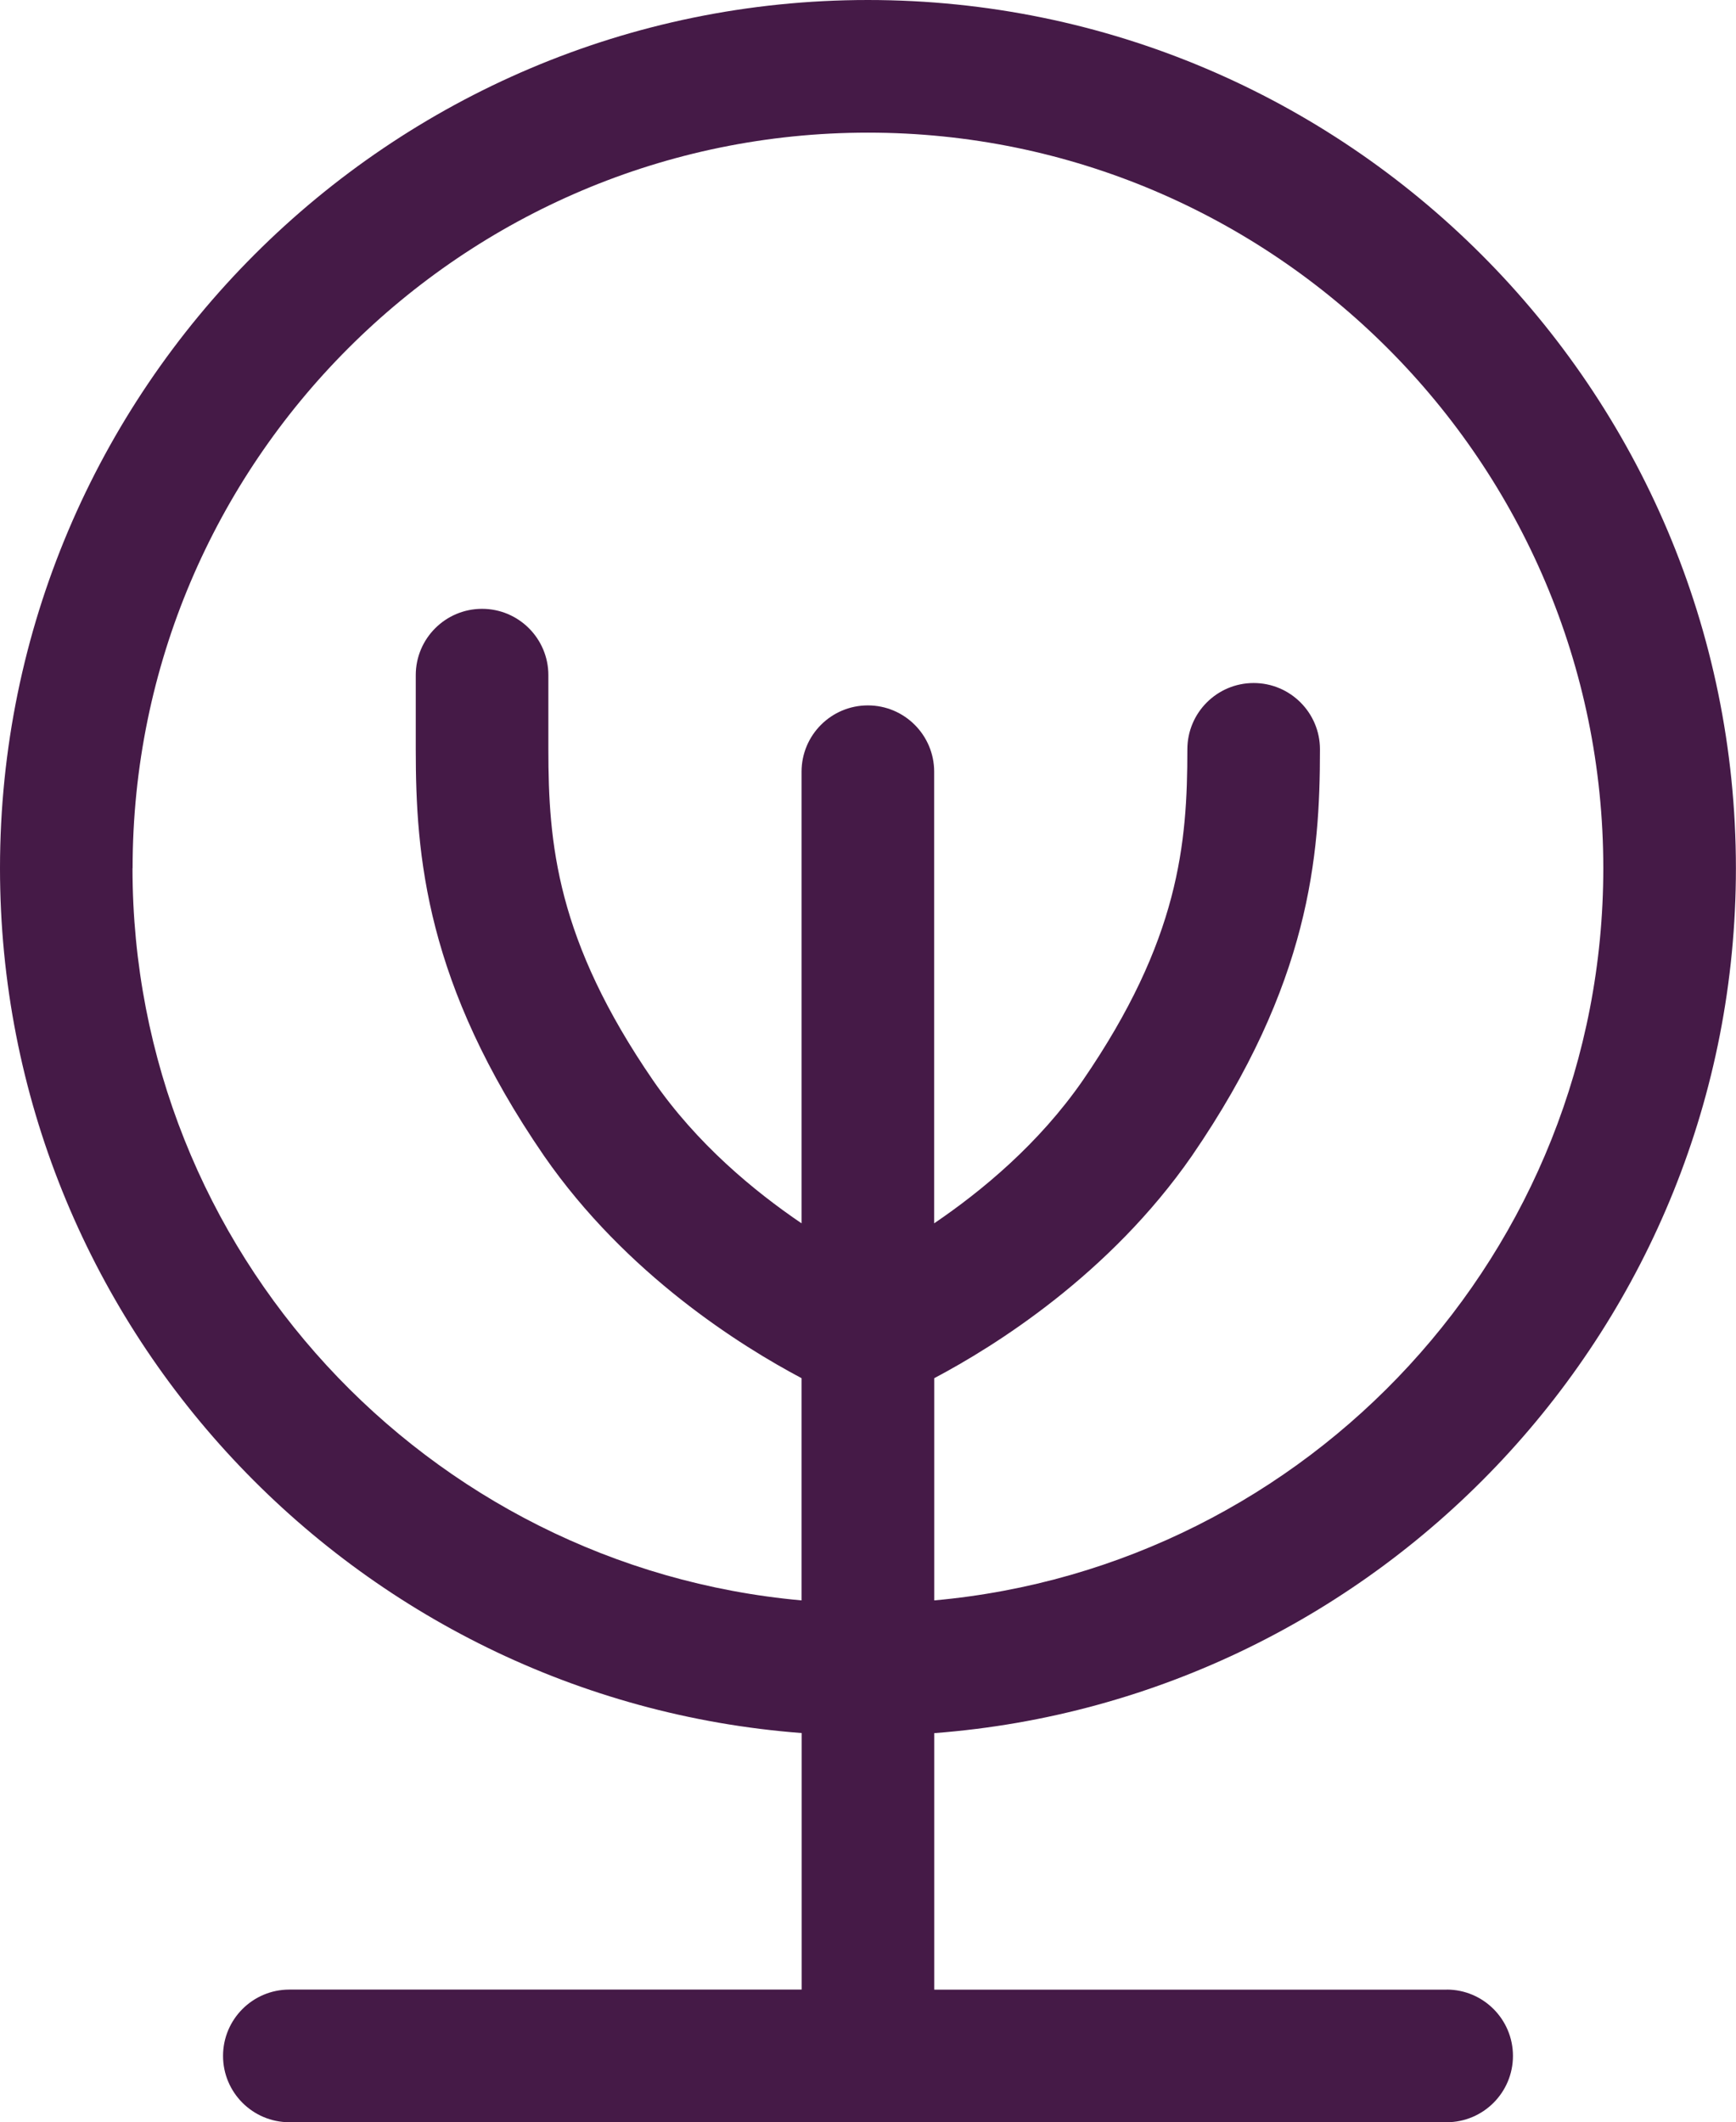
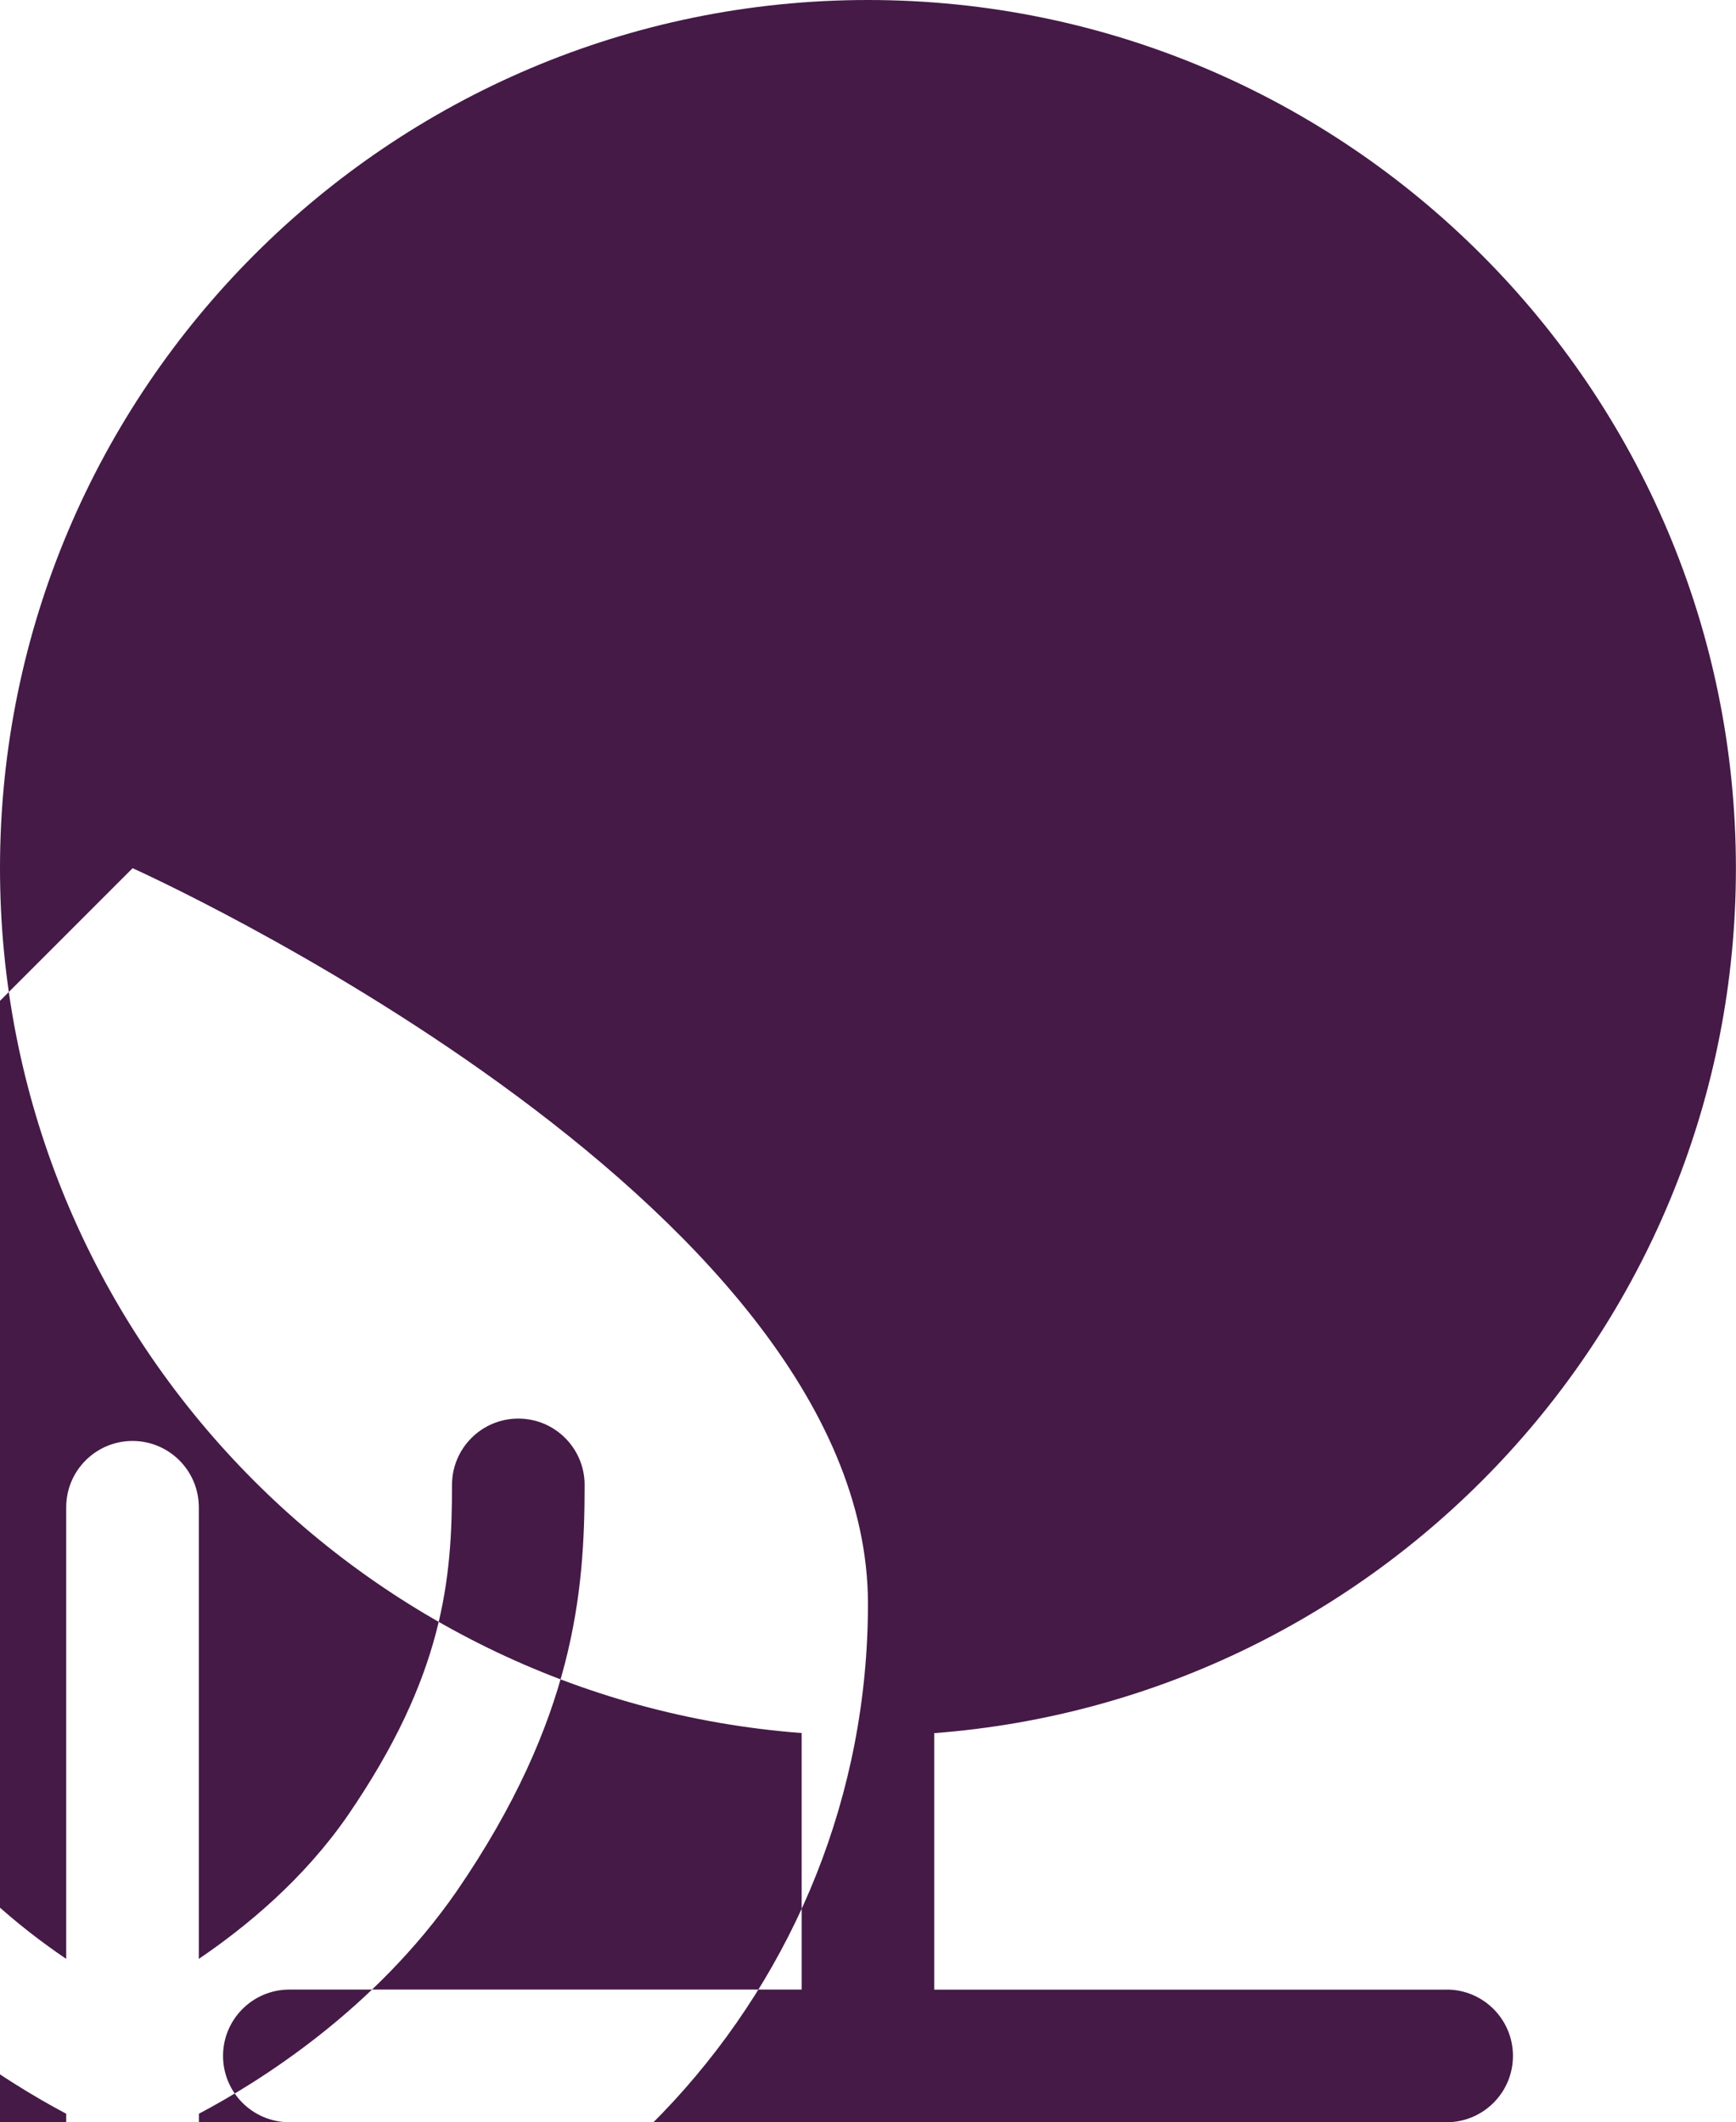
<svg xmlns="http://www.w3.org/2000/svg" id="Layer_1" width="19.637" height="24" version="1.1" viewBox="0 0 19.637 24">
-   <path d="M16.364,22.5h-5.796v-2.901c5.064-.385,9.068-4.62,9.068-9.78,0-5.415-4.404-9.819-9.818-9.819S0,4.404,0,9.818c0,5.161,4.005,9.395,9.068,9.78v2.901H3.273c-.414,0-.75.336-.75.75s.336.75.75.75h13.091c.414,0,.75-.336.75-.75s-.336-.75-.75-.75h0ZM1.5,9.818C1.5,5.231,5.231,1.5,9.818,1.5s8.318,3.731,8.318,8.318c0,4.334-3.332,7.899-7.568,8.28v-2.513c.683-.361,1.983-1.171,2.915-2.515,1.336-1.946,1.448-3.393,1.448-4.596,0-.414-.336-.75-.75-.75s-.75.336-.75.75c0,1.065-.091,2.154-1.183,3.744-.497.717-1.142,1.25-1.681,1.616v-5.107c0-.414-.336-.75-.75-.75s-.75.336-.75.75v5.107c-.538-.365-1.183-.898-1.678-1.614-1.095-1.593-1.186-2.681-1.186-3.747v-.838c0-.414-.336-.75-.75-.75s-.75.336-.75.75v.838c0,1.204.112,2.65,1.451,4.598.931,1.343,2.23,2.152,2.913,2.514v2.513c-4.236-.381-7.568-3.947-7.568-8.28h0Z" style="fill: #451a47;" />
+   <path d="M16.364,22.5h-5.796v-2.901c5.064-.385,9.068-4.62,9.068-9.78,0-5.415-4.404-9.819-9.818-9.819S0,4.404,0,9.818c0,5.161,4.005,9.395,9.068,9.78v2.901H3.273c-.414,0-.75.336-.75.75s.336.75.75.75h13.091c.414,0,.75-.336.75-.75s-.336-.75-.75-.75h0ZM1.5,9.818s8.318,3.731,8.318,8.318c0,4.334-3.332,7.899-7.568,8.28v-2.513c.683-.361,1.983-1.171,2.915-2.515,1.336-1.946,1.448-3.393,1.448-4.596,0-.414-.336-.75-.75-.75s-.75.336-.75.75c0,1.065-.091,2.154-1.183,3.744-.497.717-1.142,1.25-1.681,1.616v-5.107c0-.414-.336-.75-.75-.75s-.75.336-.75.75v5.107c-.538-.365-1.183-.898-1.678-1.614-1.095-1.593-1.186-2.681-1.186-3.747v-.838c0-.414-.336-.75-.75-.75s-.75.336-.75.75v.838c0,1.204.112,2.65,1.451,4.598.931,1.343,2.23,2.152,2.913,2.514v2.513c-4.236-.381-7.568-3.947-7.568-8.28h0Z" style="fill: #451a47;" />
</svg>